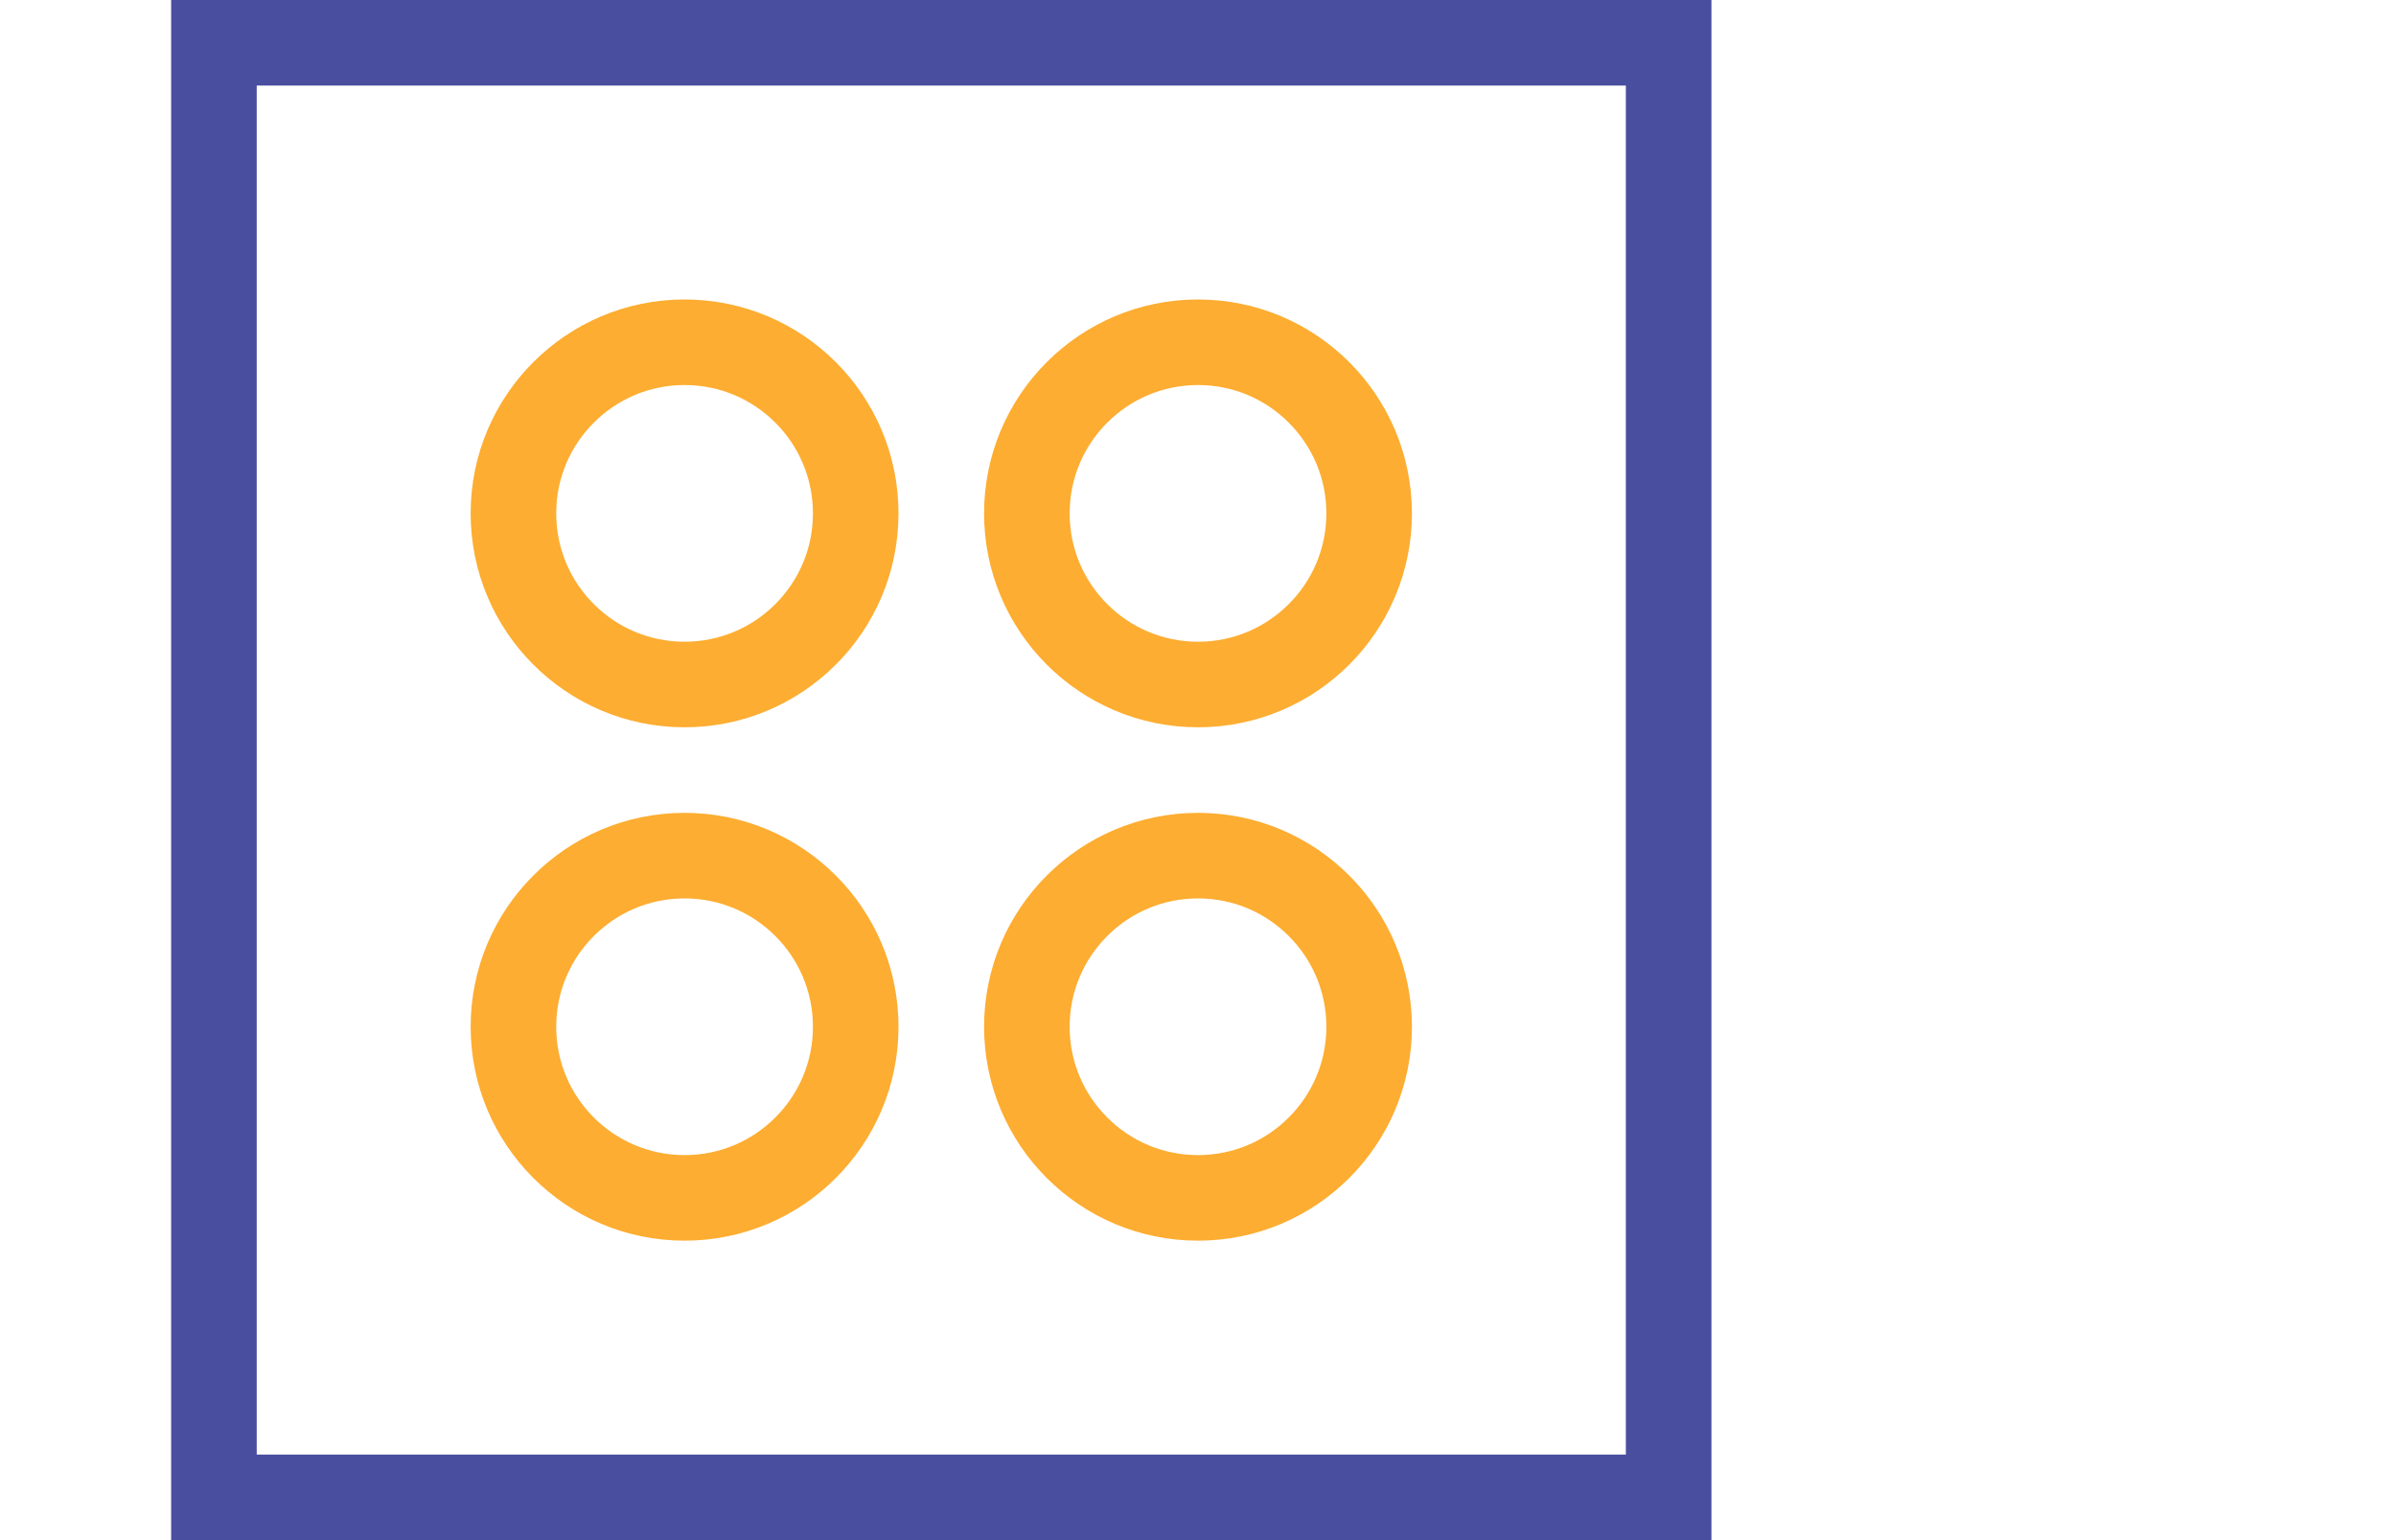
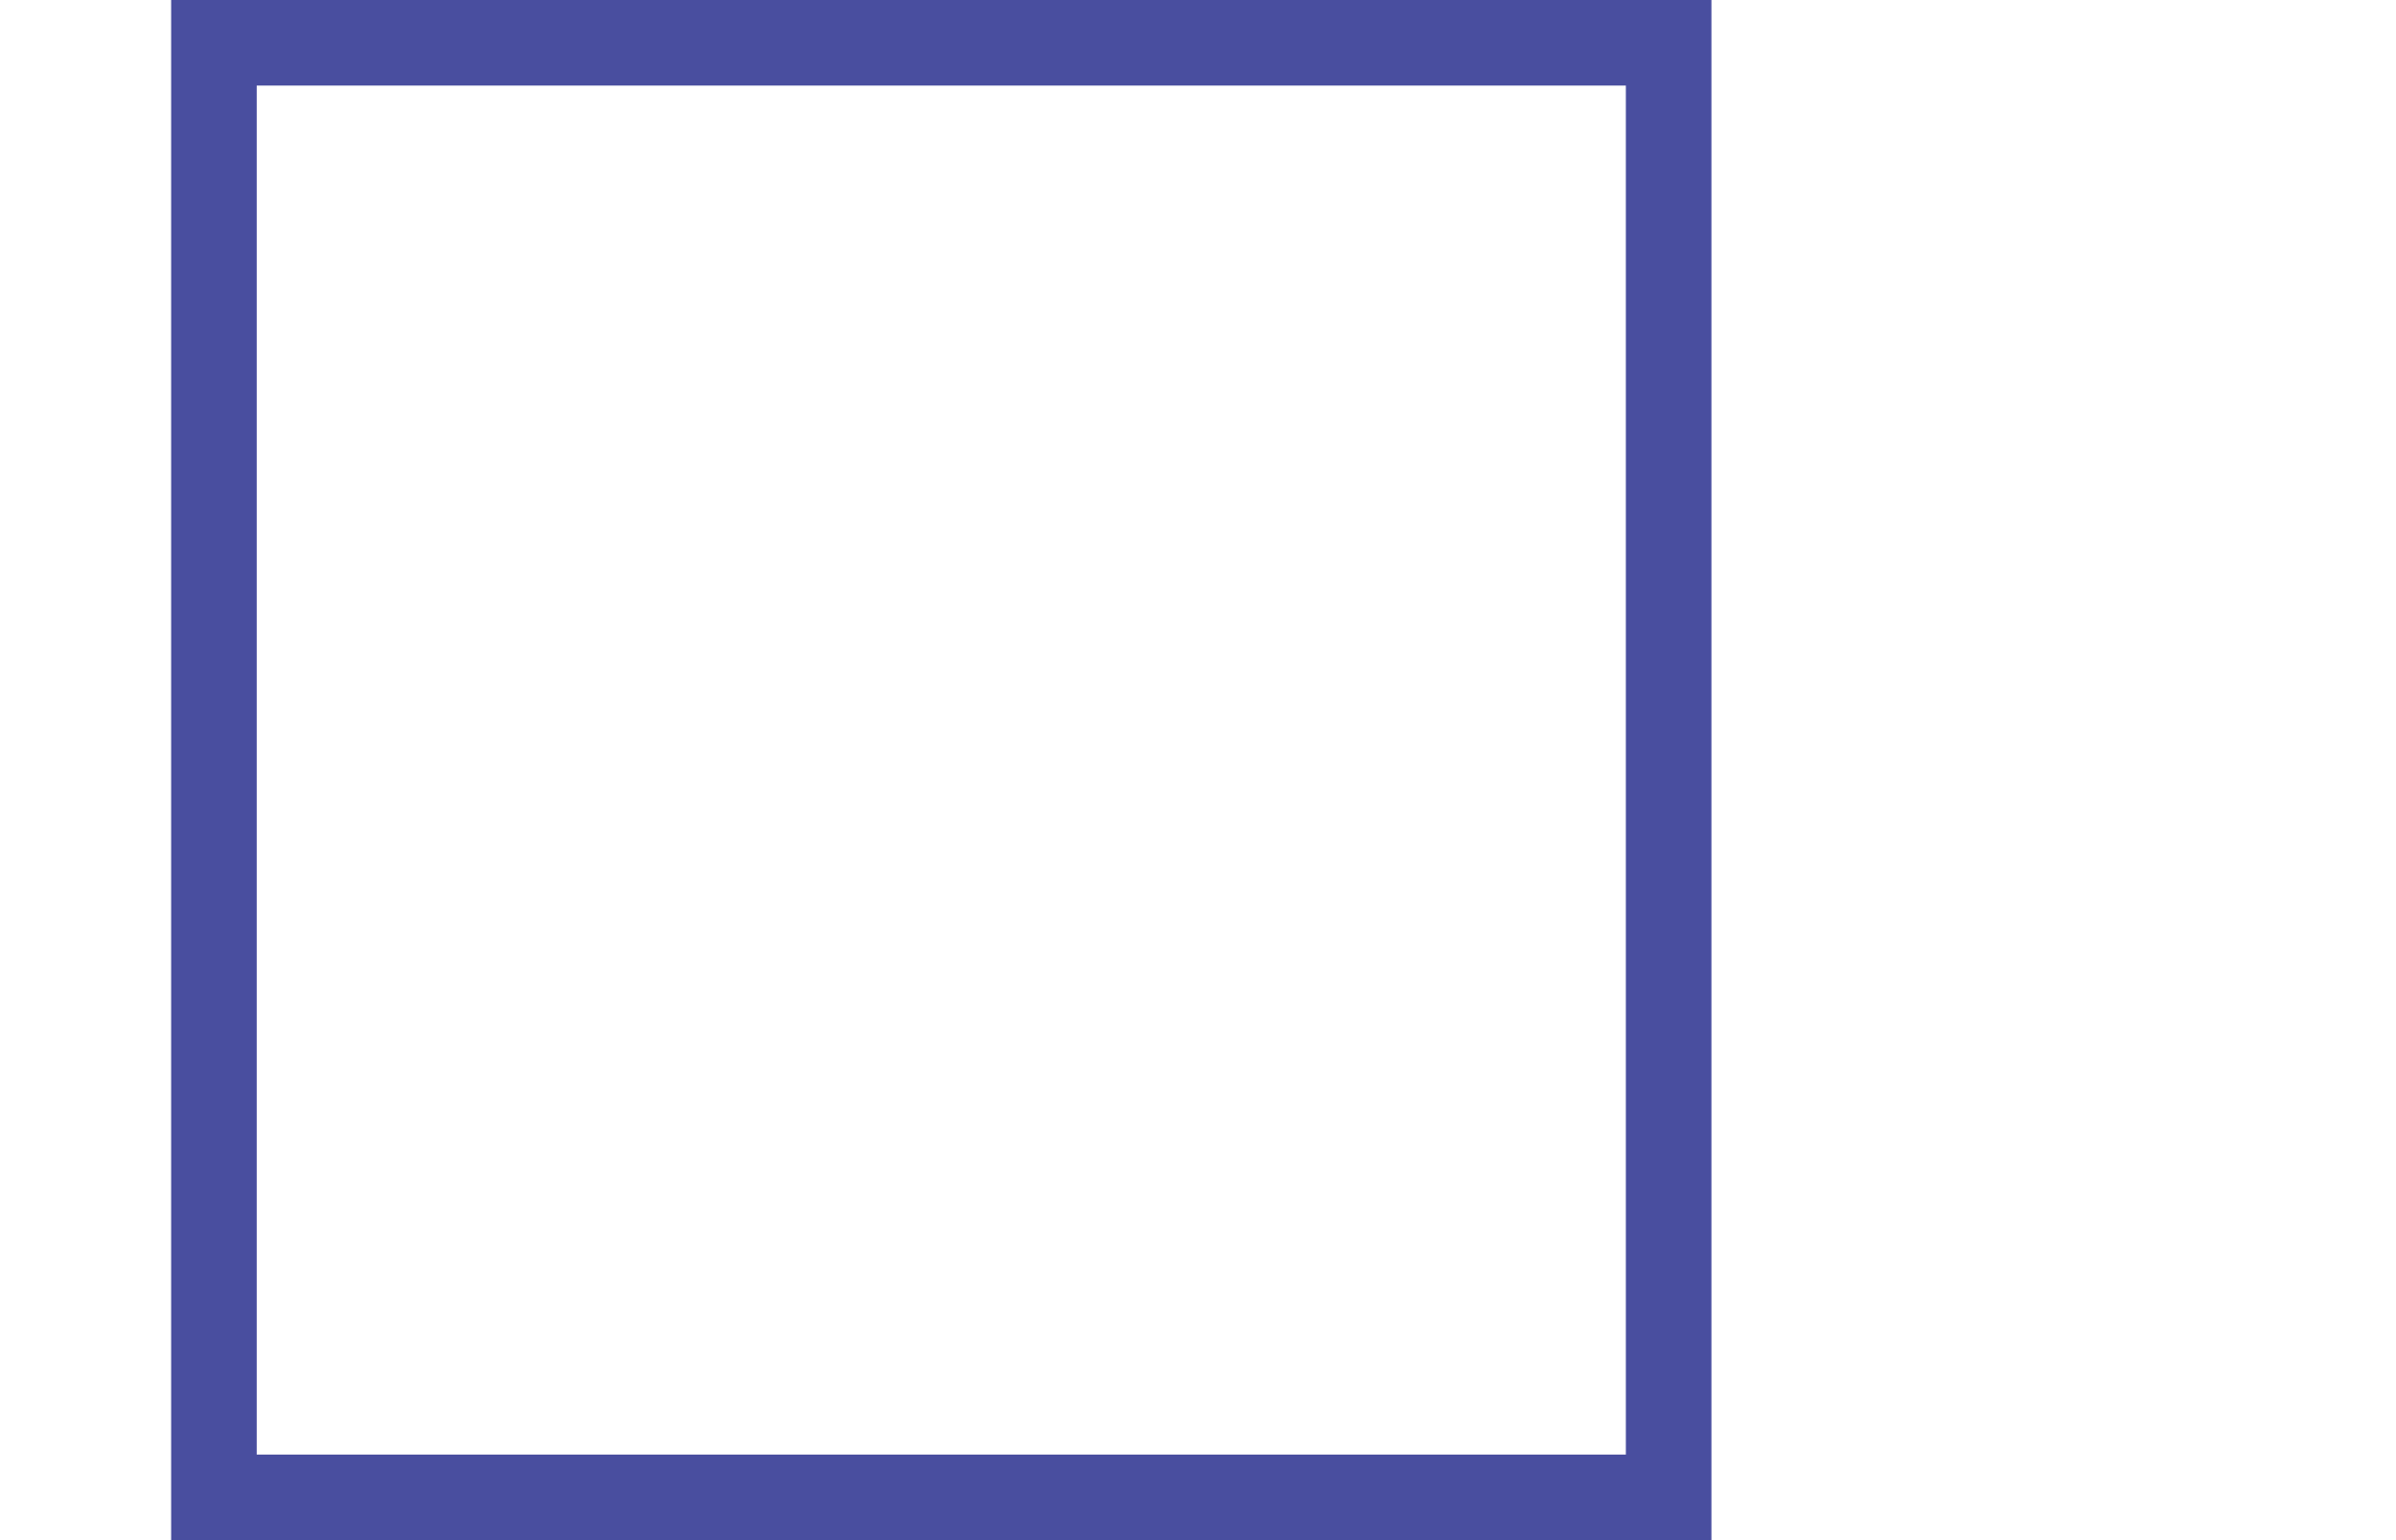
<svg xmlns="http://www.w3.org/2000/svg" width="56" height="36" viewBox="0 0 56 36">
  <g fill="none" fill-rule="evenodd">
    <g stroke-width="2">
      <g>
        <g>
          <g>
            <g>
              <path stroke="#494E9F" d="M35 1v34H1V1h34z" transform="translate(-850 -180) translate(221 120) translate(604) translate(25 60) translate(4)" />
-               <path stroke="#FDAD31" d="M24 8c1.105 0 2.105.448 2.828 1.172C27.552 9.895 28 10.895 28 12c0 1.105-.448 2.105-1.172 2.828C26.105 15.552 25.105 16 24 16c-1.105 0-2.105-.448-2.828-1.172C20.448 14.105 20 13.105 20 12c0-1.105.448-2.105 1.172-2.828C21.895 8.448 22.895 8 24 8zM12 8c1.105 0 2.105.448 2.828 1.172C15.552 9.895 16 10.895 16 12c0 1.105-.448 2.105-1.172 2.828C14.105 15.552 13.105 16 12 16c-1.105 0-2.105-.448-2.828-1.172C8.448 14.105 8 13.105 8 12c0-1.105.448-2.105 1.172-2.828C9.895 8.448 10.895 8 12 8h0zM12 20c1.105 0 2.105.448 2.828 1.172C15.552 21.895 16 22.895 16 24c0 1.105-.448 2.105-1.172 2.828C14.105 27.552 13.105 28 12 28c-1.105 0-2.105-.448-2.828-1.172C8.448 26.105 8 25.105 8 24c0-1.105.448-2.105 1.172-2.828C9.895 20.448 10.895 20 12 20zM24 20c1.105 0 2.105.448 2.828 1.172C27.552 21.895 28 22.895 28 24c0 1.105-.448 2.105-1.172 2.828C26.105 27.552 25.105 28 24 28c-1.105 0-2.105-.448-2.828-1.172C20.448 26.105 20 25.105 20 24c0-1.105.448-2.105 1.172-2.828C21.895 20.448 22.895 20 24 20z" transform="translate(-850 -180) translate(221 120) translate(604) translate(25 60) translate(4)" />
            </g>
          </g>
        </g>
      </g>
    </g>
  </g>
</svg>